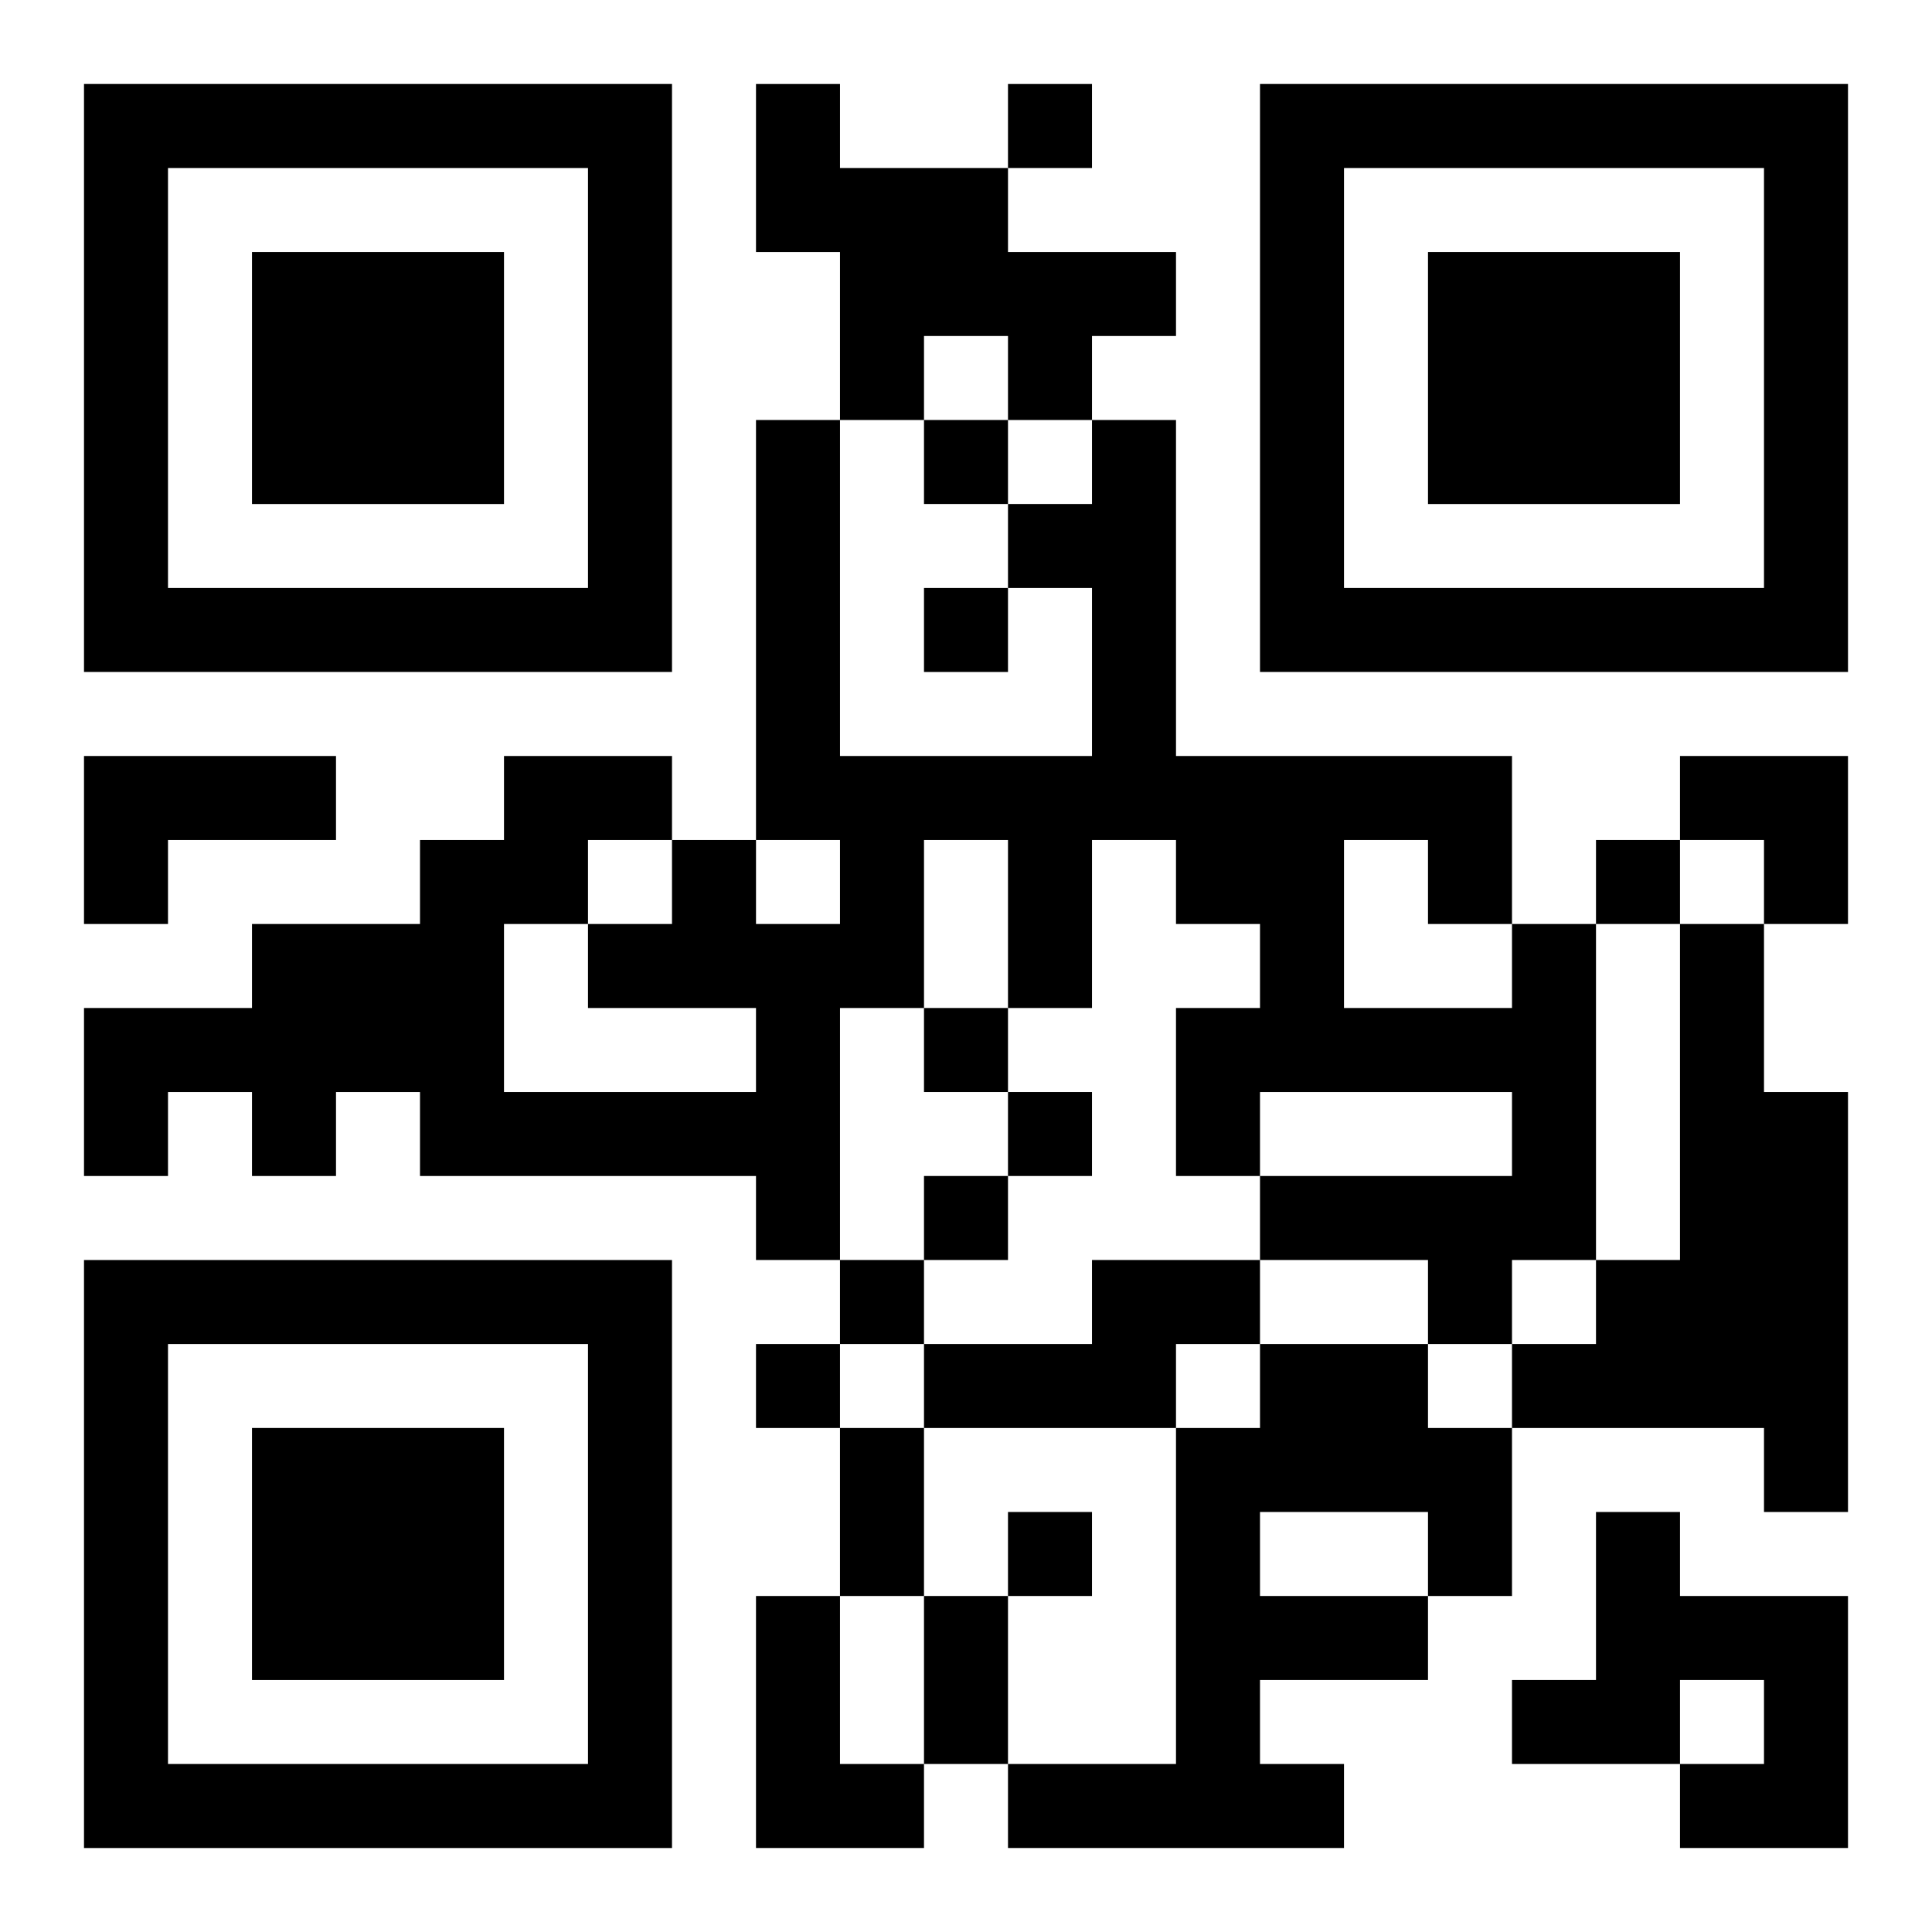
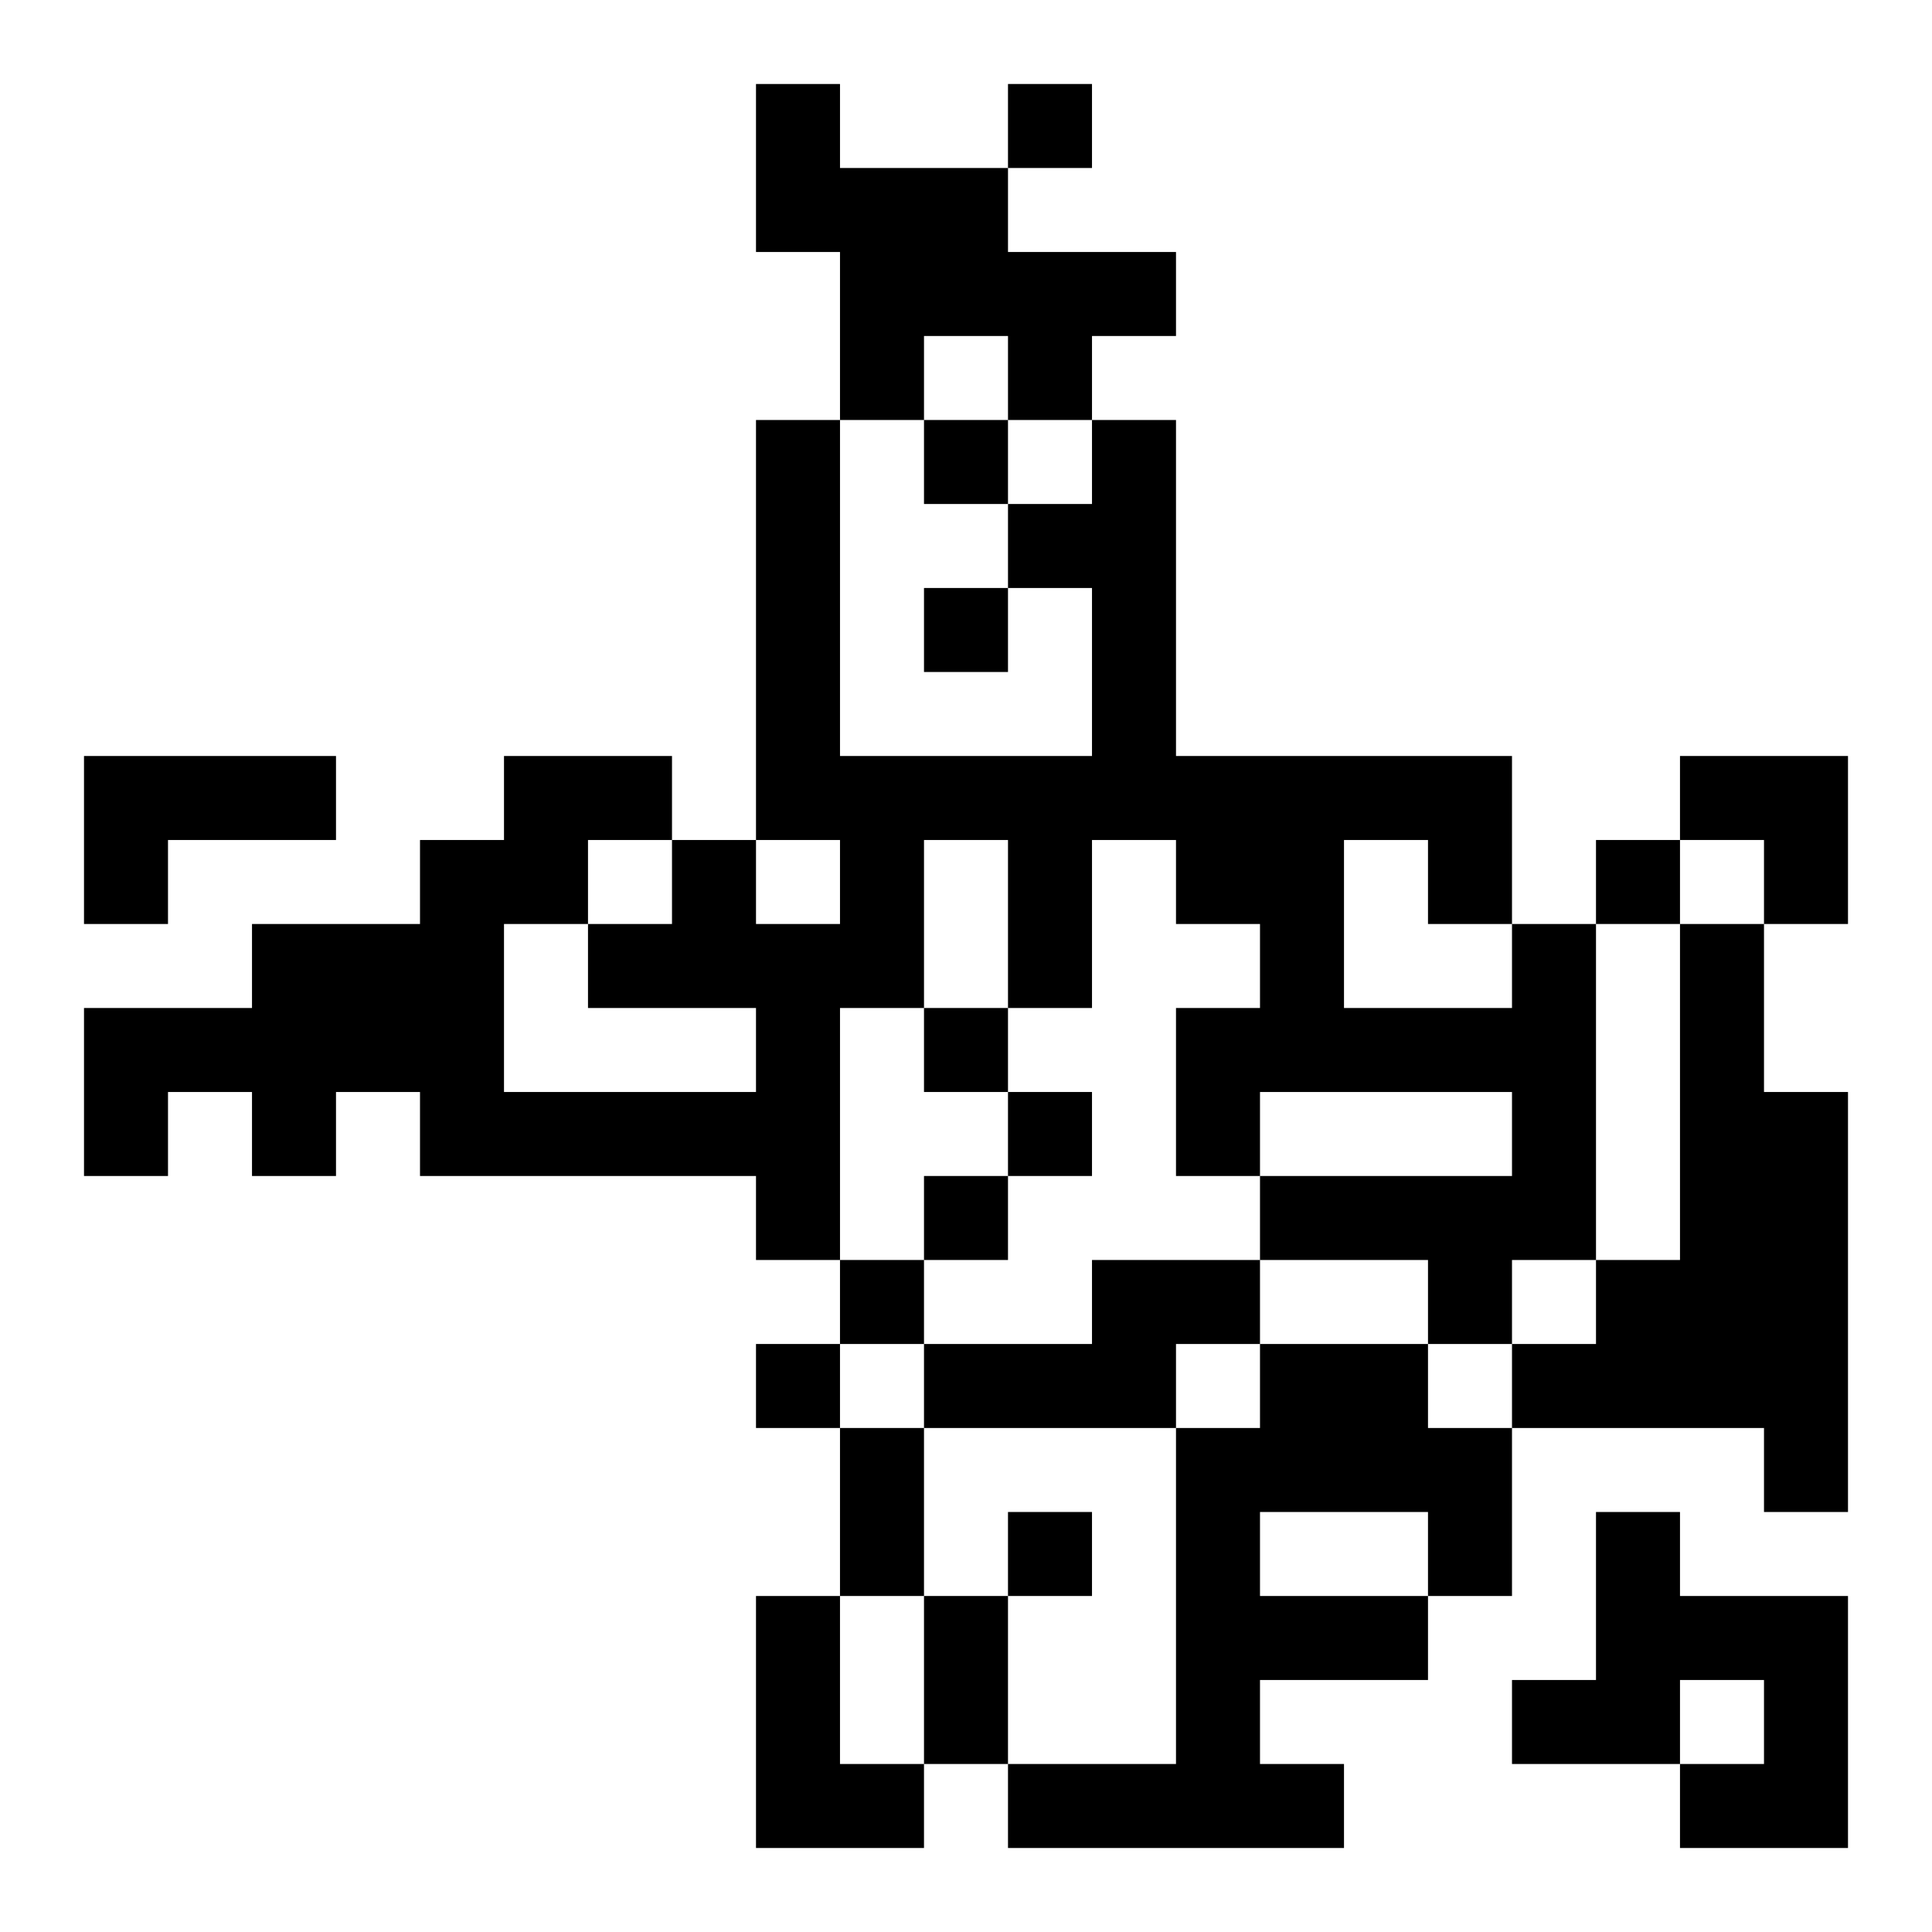
<svg xmlns="http://www.w3.org/2000/svg" xmlns:xlink="http://www.w3.org/1999/xlink" width="250" height="250" baseProfile="full" version="1.1" viewBox="-1 -1 23 23">
  <symbol id="a">
-     <path d="m0 7v7h7v-7h-7zm1 1h5v5h-5v-5zm1 1v3h3v-3h-3z" />
-   </symbol>
+     </symbol>
  <use y="-7" xlink:href="#a" />
  <use y="7" xlink:href="#a" />
  <use x="14" y="-7" xlink:href="#a" />
  <path d="m8 0h1v1h2v1h2v1h-1v1h-1v-1h-1v1h-1v-2h-1v-2m-8 8h3v1h-2v1h-1v-2m17 2h1v4h-1v1h-1v-1h-2v-1h3v-1h-3v1h-1v-2h1v-1h-1v-1h-1v2h-1v-2h-1v2h-1v3h-1v-1h-4v-1h-1v1h-1v-1h-1v1h-1v-2h2v-1h2v-1h1v-1h2v1h1v1h1v-1h-1v-5h1v4h3v-2h-1v-1h1v-1h1v4h4v2m-2-1v2h2v-1h-1v-1h-1m-9 2v-1h1v-1h-1v1h-1v2h3v-1h-2m13-1h1v2h1v5h-1v-1h-3v-1h1v-1h1v-4m-7 4h2v1h-1v1h-3v-1h2v-1m2 1h2v1h1v2h-1v1h-2v1h1v1h-4v-1h2v-4h1v-1m0 2v1h2v-1h-2m4 0h1v1h2v3h-2v-1h1v-1h-1v1h-2v-1h1v-2m-10 1h1v2h1v1h-2v-3m3-18v1h1v-1h-1m-1 4v1h1v-1h-1m0 2v1h1v-1h-1m8 3v1h1v-1h-1m-8 2v1h1v-1h-1m1 1v1h1v-1h-1m-1 1v1h1v-1h-1m-1 1v1h1v-1h-1m-1 1v1h1v-1h-1m3 2v1h1v-1h-1m-2-1h1v2h-1v-2m1 2h1v2h-1v-2m9-10h2v2h-1v-1h-1z" />
</svg>